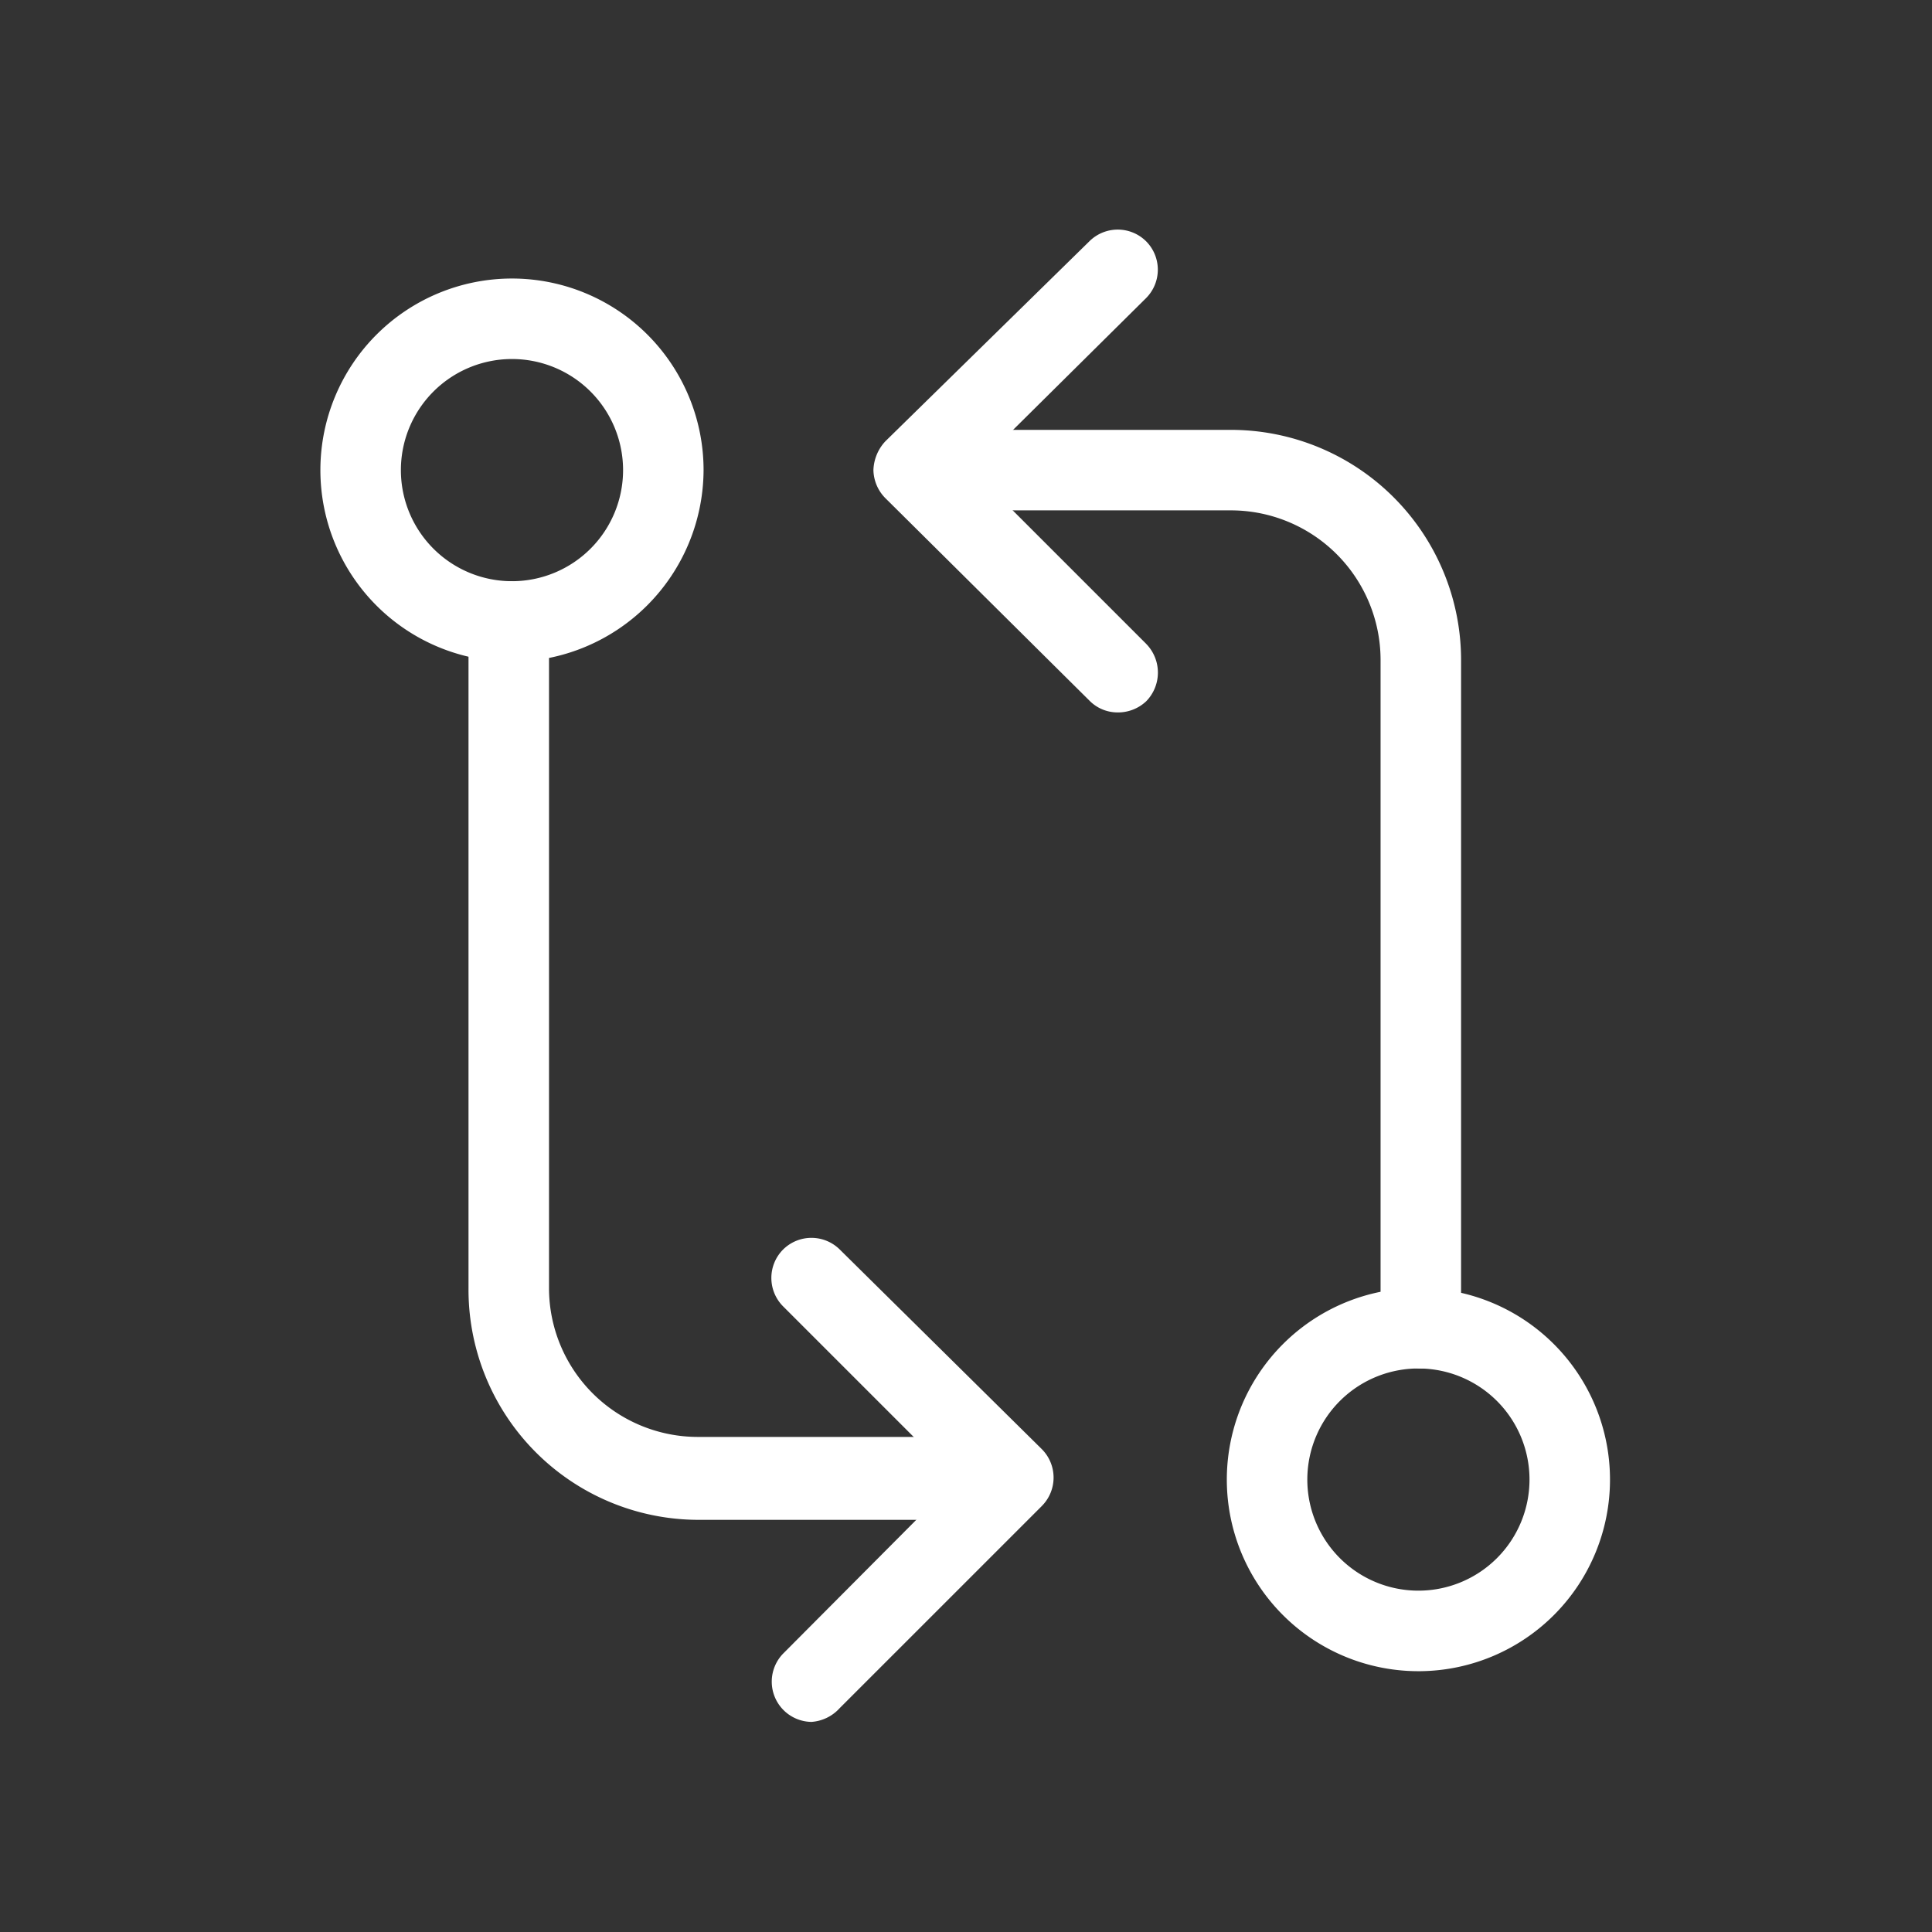
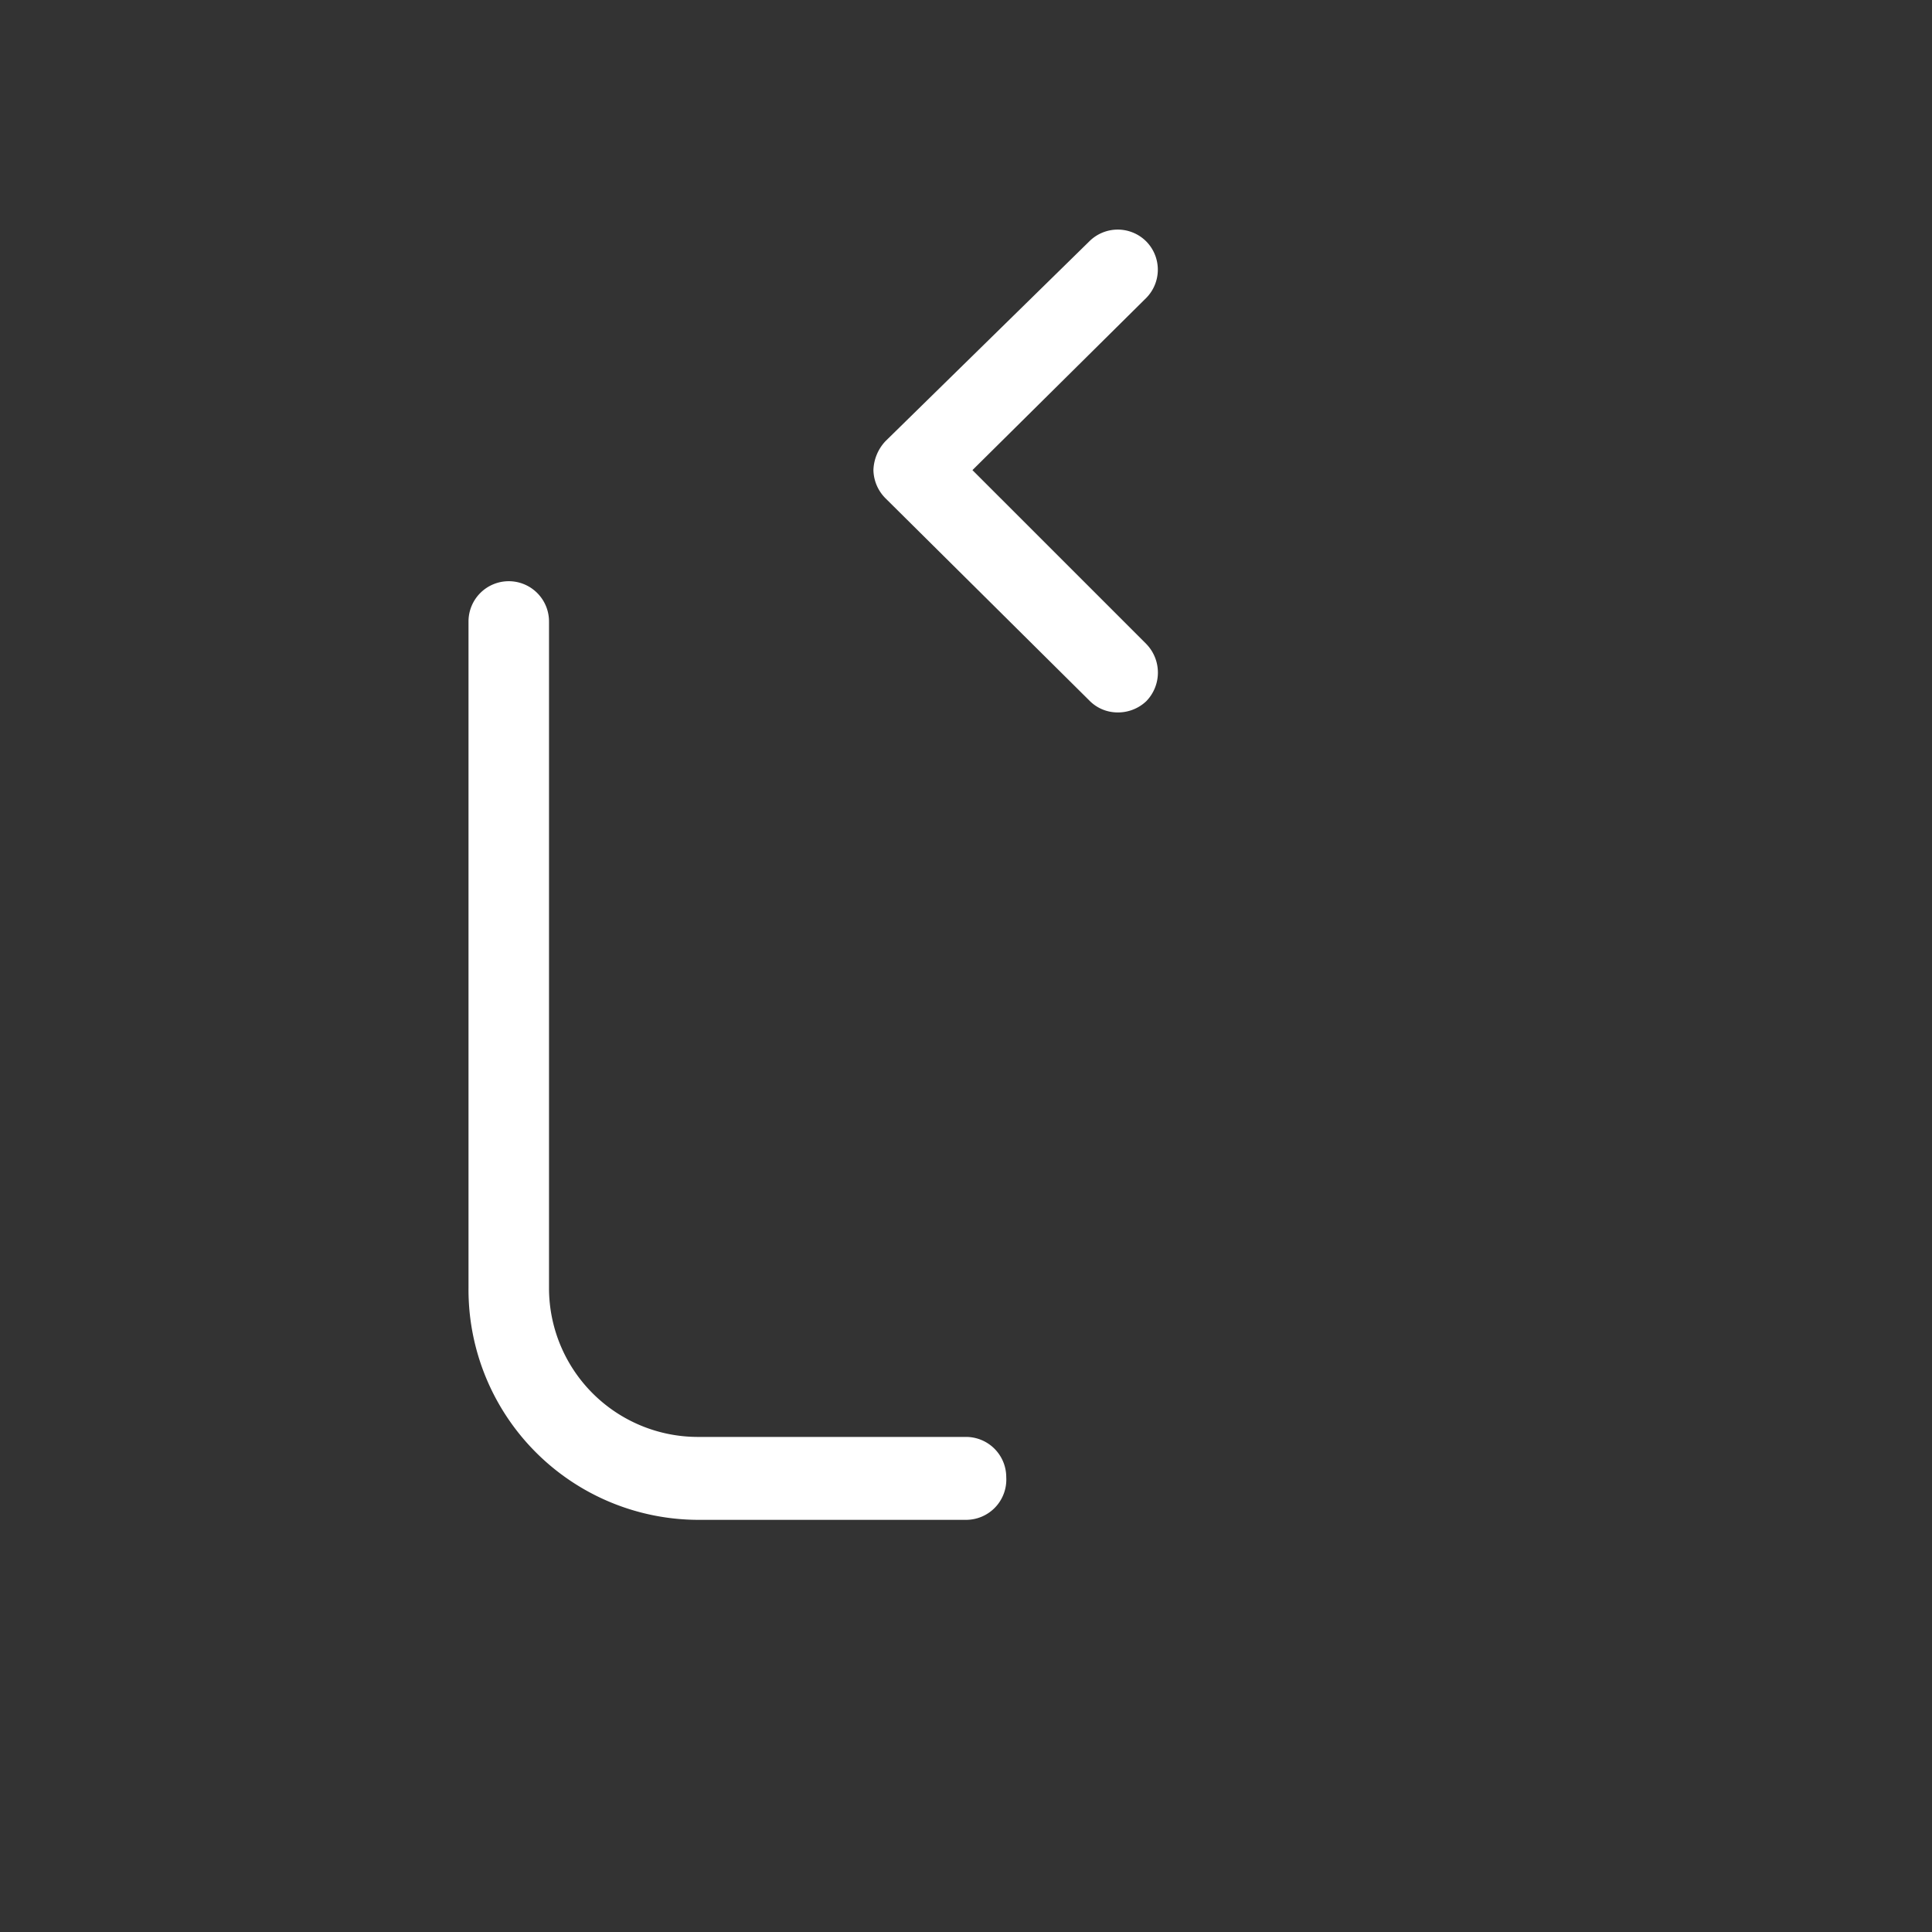
<svg xmlns="http://www.w3.org/2000/svg" id="Layer_1" data-name="Layer 1" viewBox="0 0 24 24">
  <rect x="0" y="0" width="24" height="24" fill="#333333" stroke="none" />
  <defs>
    <style>.cls-1{fill:#fff;}</style>
  </defs>
  <title>Issued_Received</title>
  <path class="cls-1" d="M13.88,8.85a.49.49,0,0,1-.35-.15L11,6.19a.51.51,0,0,1-.15-.35A.55.55,0,0,1,11,5.48L13.53,3a.5.5,0,0,1,.71,0,.5.5,0,0,1,0,.7L12.08,5.84,14.24,8a.51.51,0,0,1,0,.71A.51.51,0,0,1,13.88,8.85Z" />
-   <path class="cls-1" d="M10.08,21.39a.5.5,0,0,1-.35-.85l2.15-2.16L9.73,16.23a.5.5,0,0,1,0-.71.5.5,0,0,1,.7,0L12.94,18a.5.5,0,0,1,0,.71l-2.51,2.51A.52.52,0,0,1,10.08,21.39Z" />
-   <path class="cls-1" d="M6.35,8.22A2.38,2.38,0,1,1,8.74,5.84,2.39,2.39,0,0,1,6.35,8.22Zm0-3.76A1.38,1.38,0,1,0,7.74,5.84,1.38,1.38,0,0,0,6.35,4.46Z" />
-   <path class="cls-1" d="M17.65,20.76A2.38,2.38,0,1,1,20,18.38,2.38,2.38,0,0,1,17.65,20.76Zm0-3.76A1.38,1.38,0,1,0,19,18.38,1.38,1.38,0,0,0,17.65,17Z" />
-   <path class="cls-1" d="M17.65,17a.5.5,0,0,1-.5-.5V8.19a1.86,1.86,0,0,0-1.86-1.85H12a.5.5,0,0,1-.5-.5.5.5,0,0,1,.5-.5h3.29a2.86,2.86,0,0,1,2.86,2.85V16.5A.5.5,0,0,1,17.65,17Z" />
  <path class="cls-1" d="M12,18.88H8.67A2.86,2.86,0,0,1,5.82,16V7.72a.5.5,0,0,1,.5-.5.5.5,0,0,1,.5.5V16a1.85,1.85,0,0,0,1.85,1.85H12a.5.5,0,0,1,.5.5A.5.5,0,0,1,12,18.88Z" />
</svg>